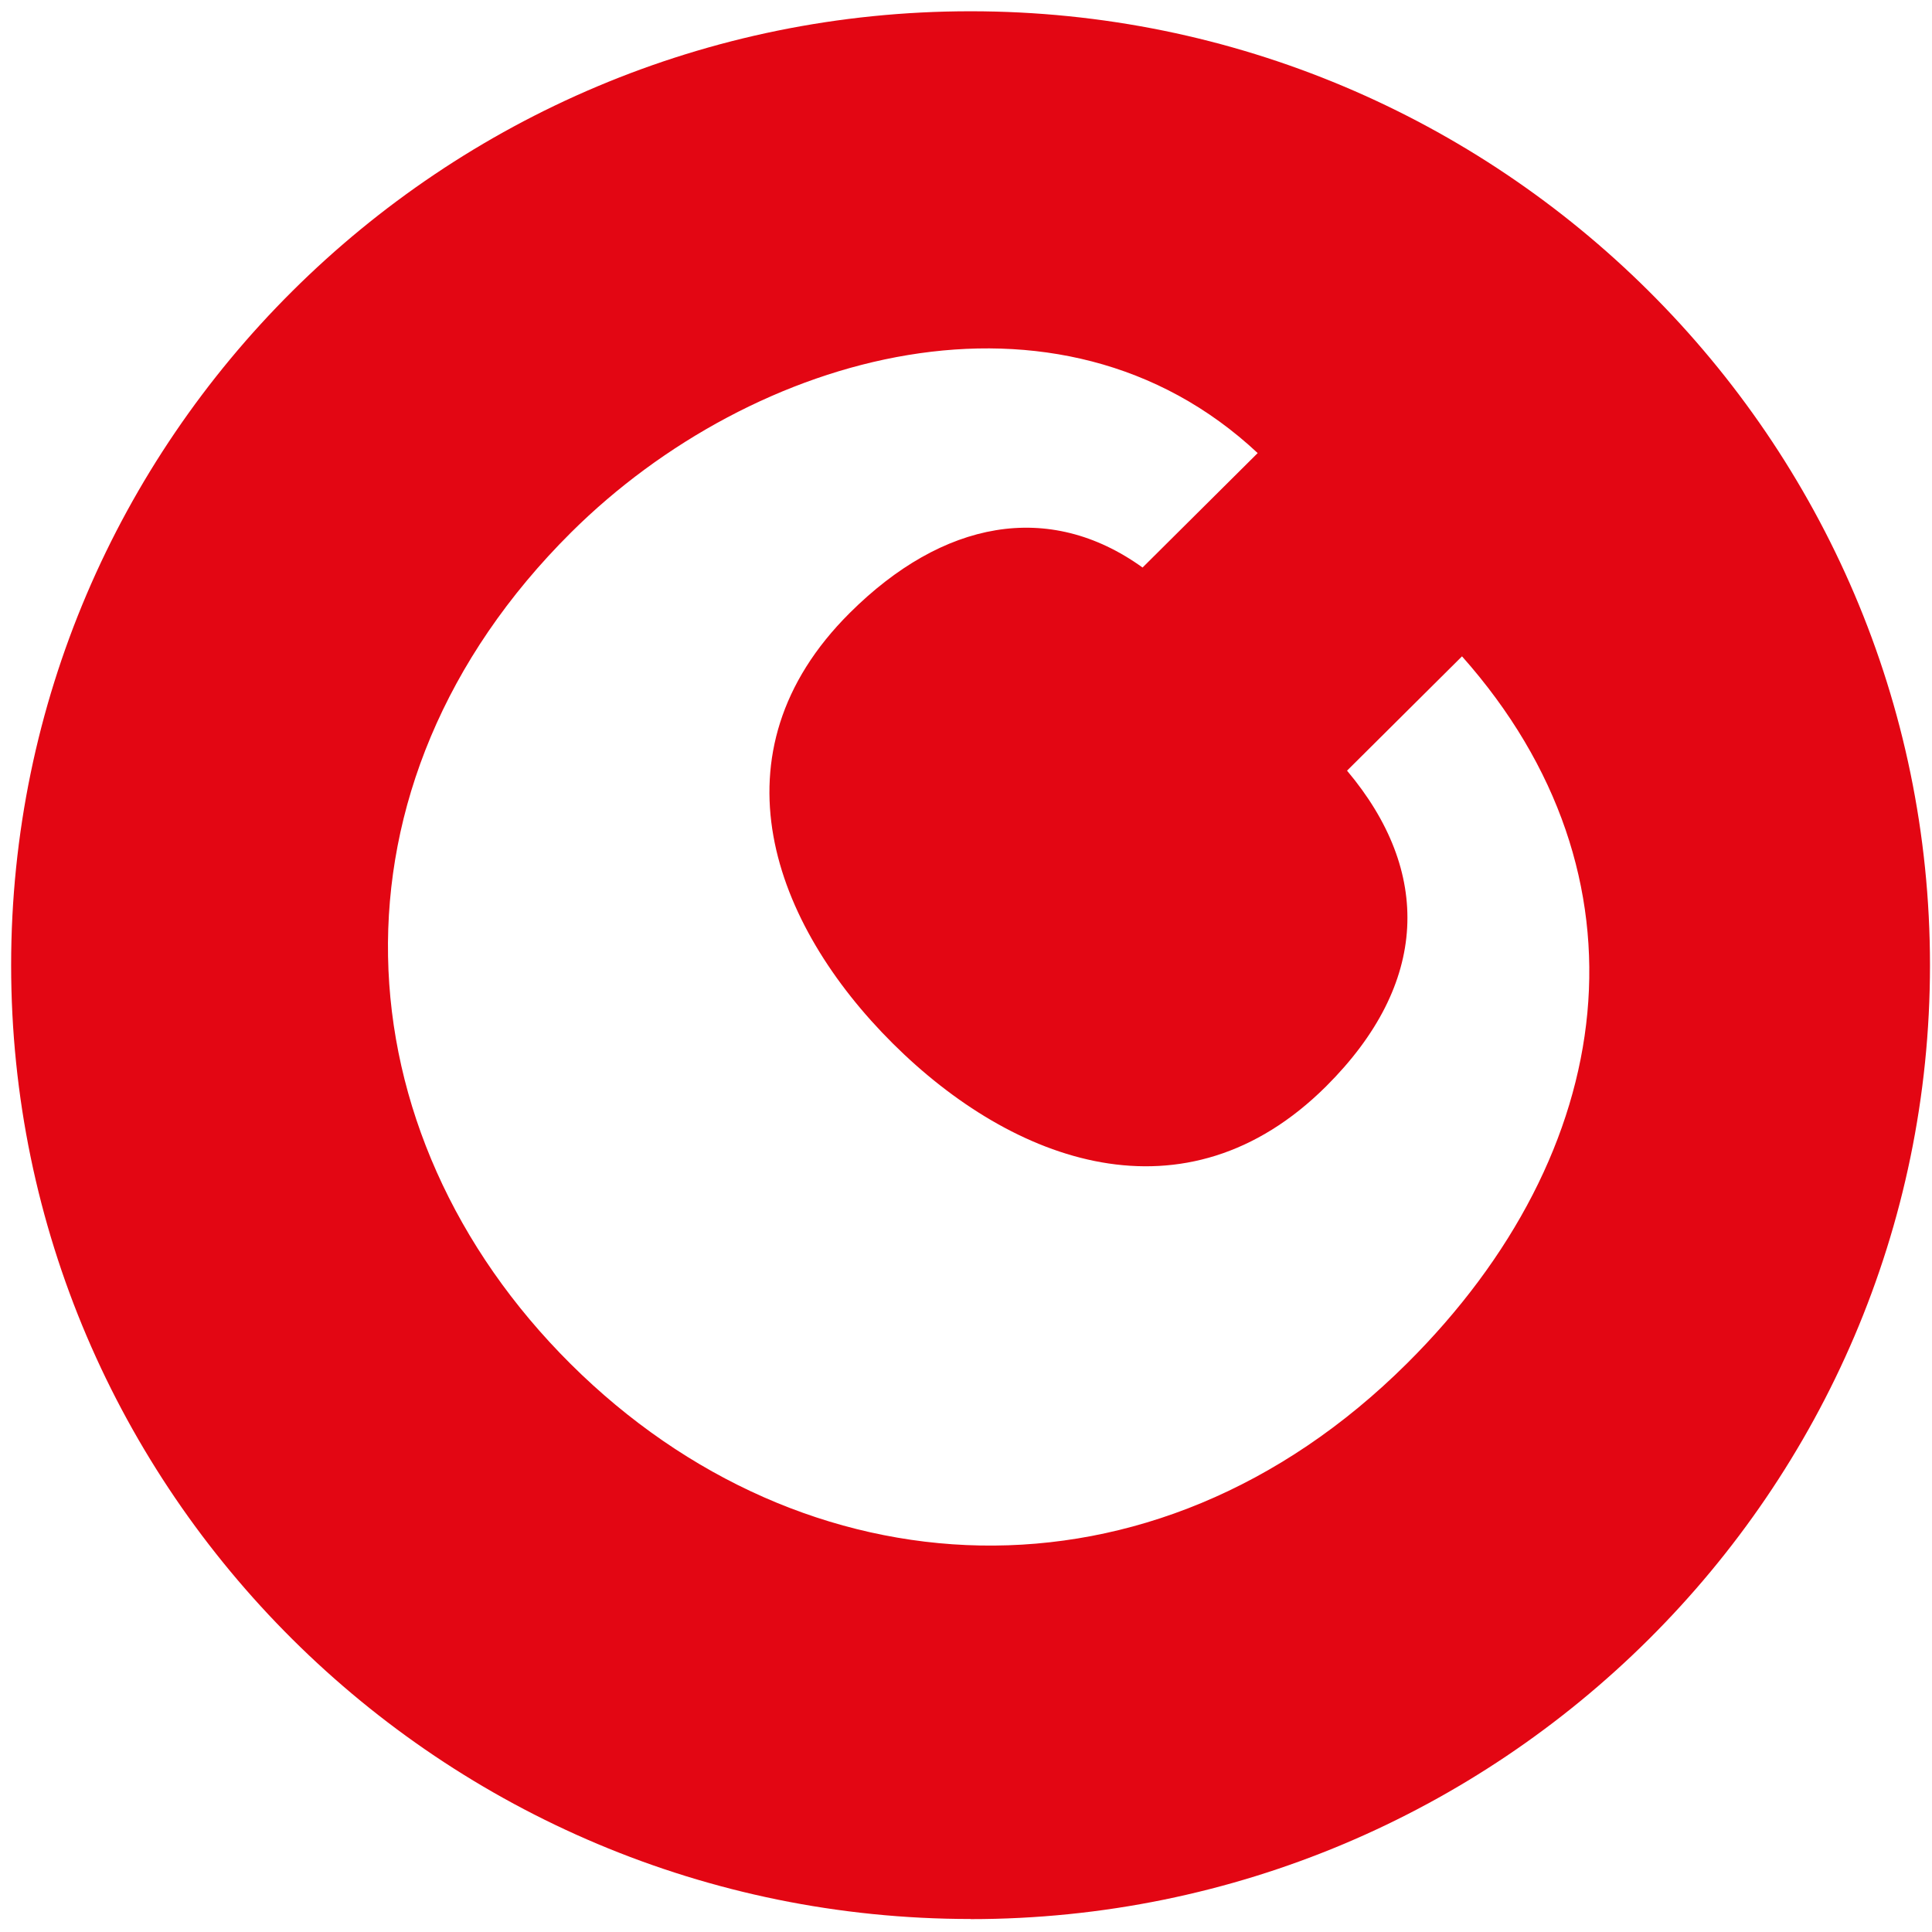
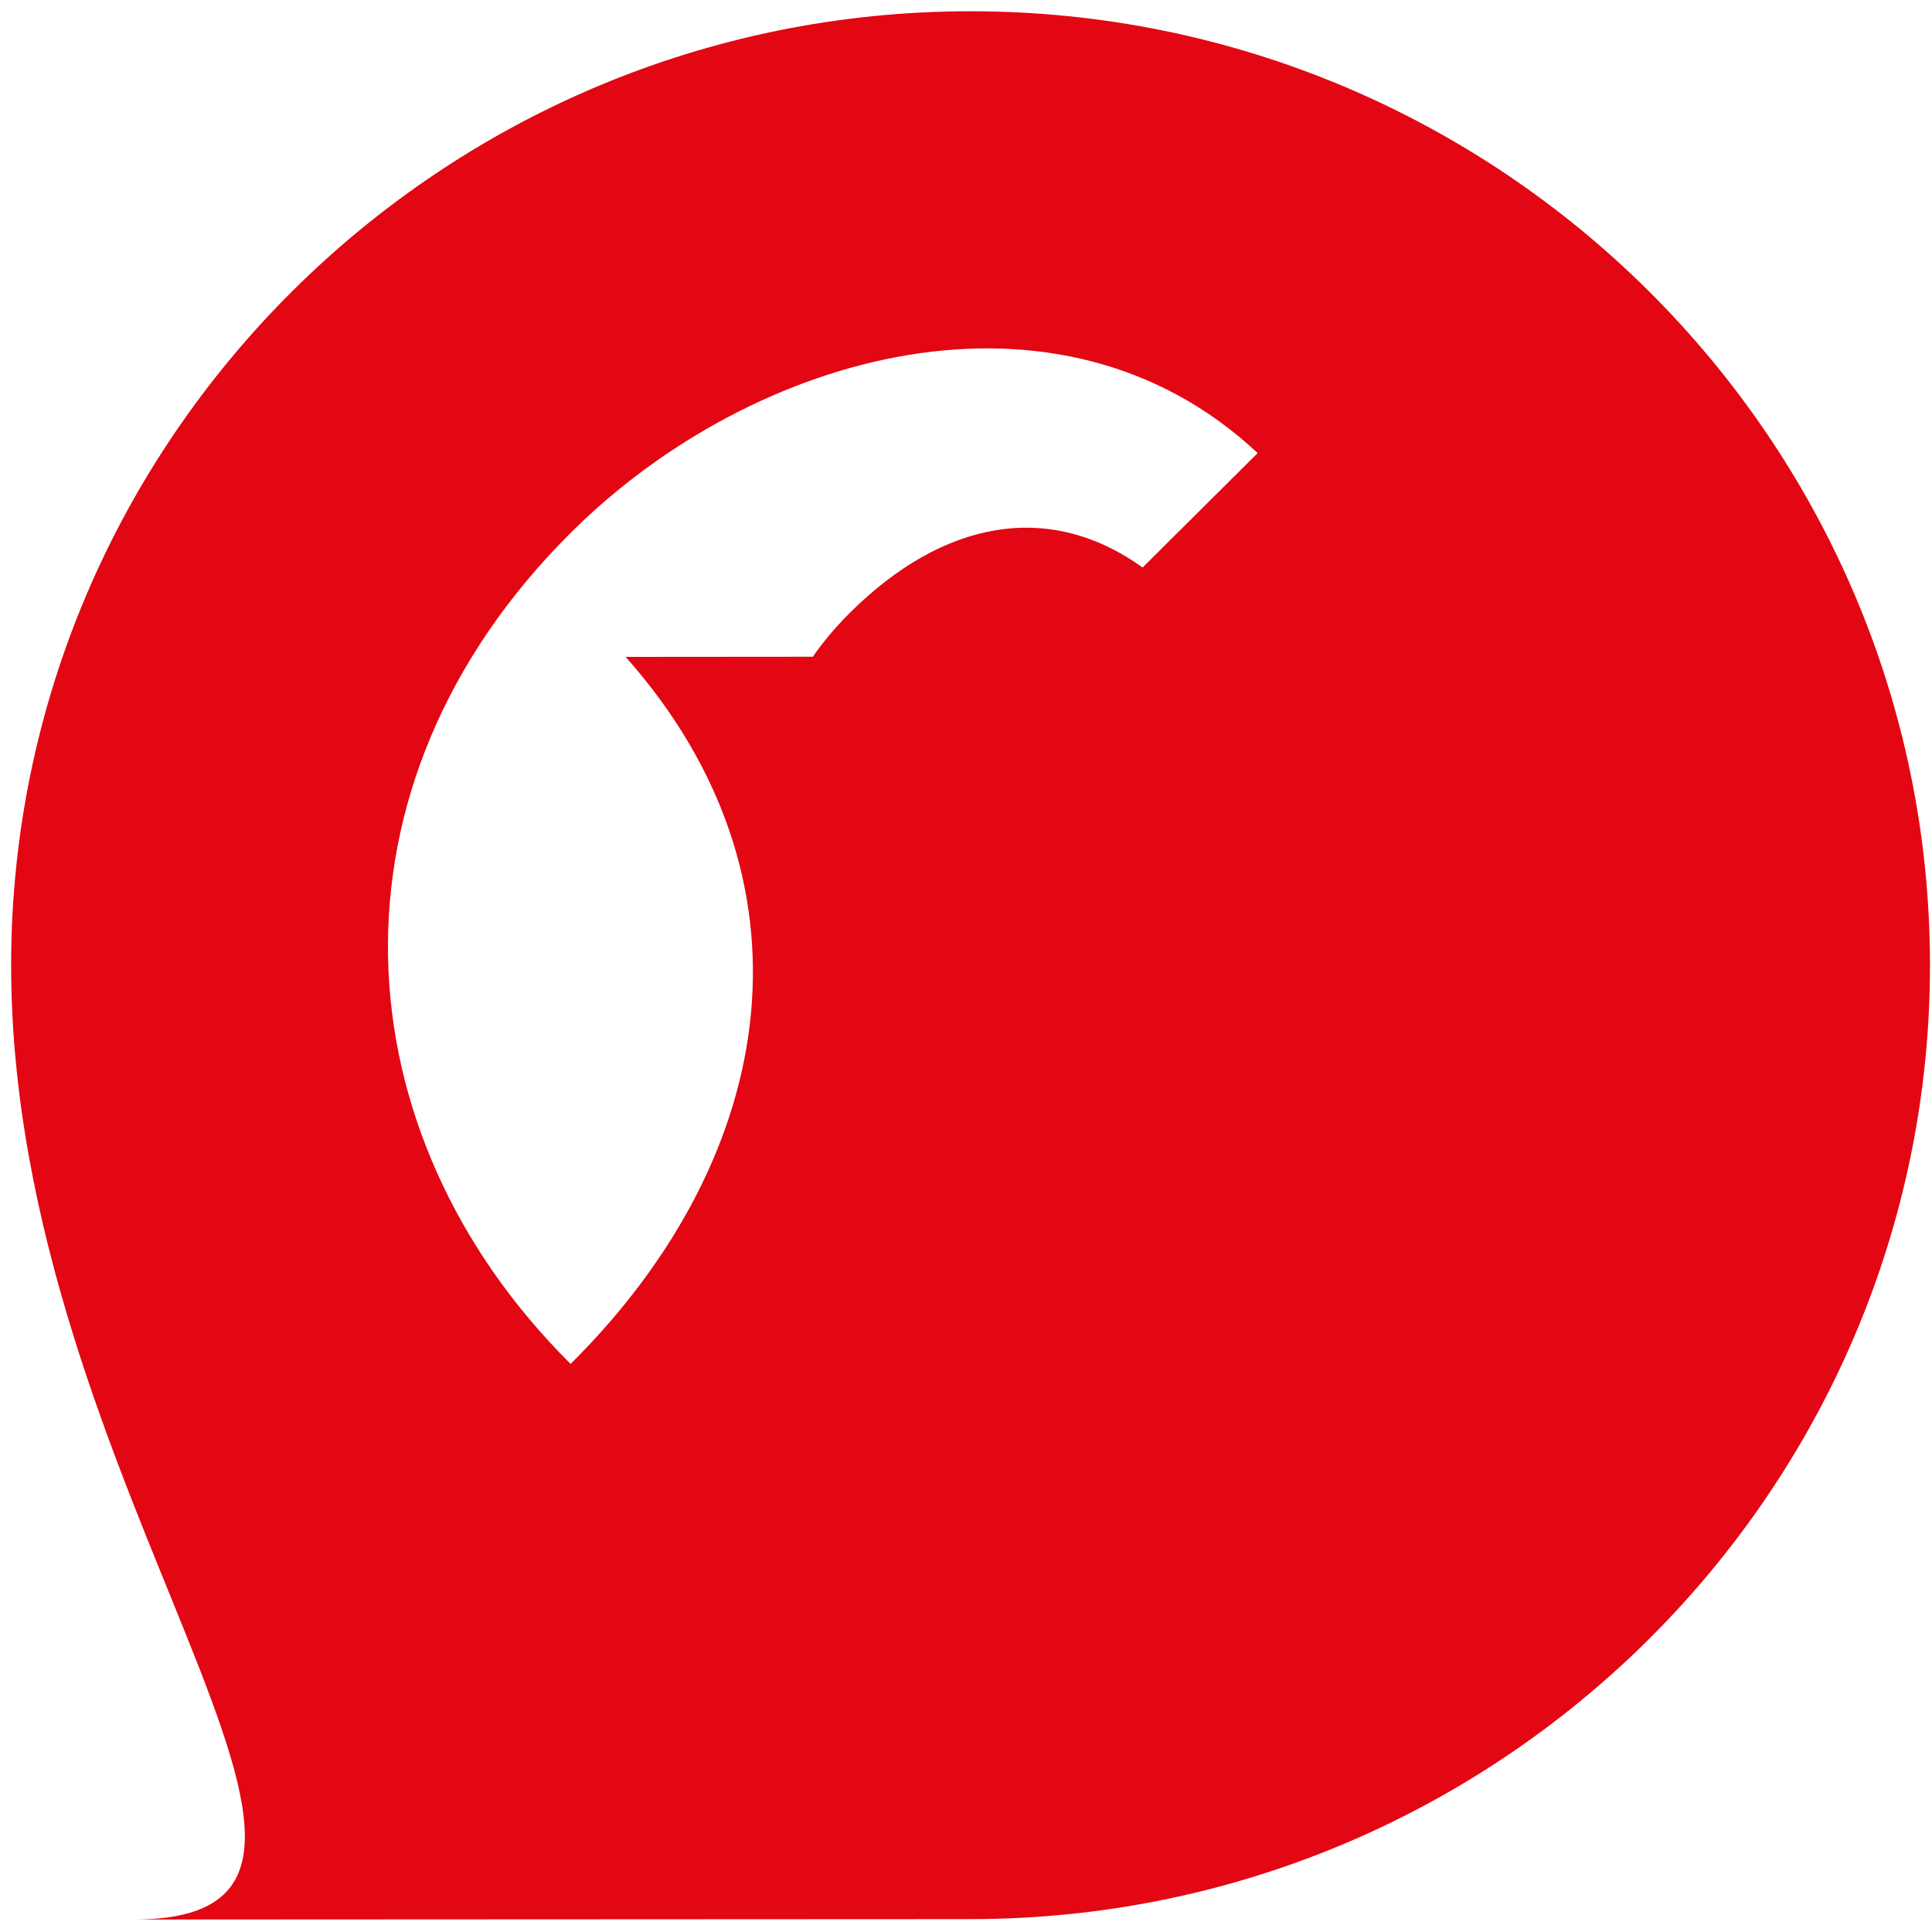
<svg xmlns="http://www.w3.org/2000/svg" data-bbox="0.83 0.84 143.02 142.2" viewBox="0 0 144 144" data-type="color">
  <g>
-     <path d="m108.98 48.91-8.58 8.53c6.33 7.52 6.14 15.86-1.56 23.53-10.51 10.45-23.33 5.72-32.29-3.19s-13.72-21.65-3.21-32.1c6.92-6.89 14.83-8.41 21.82-3.38l8.58-8.53c-14.84-13.88-37.59-7.58-51.17 5.91-19.01 18.9-17.37 44.74-.04 61.98s43.33 18.86 62.34-.04c15.85-15.76 18.63-36.34 4.1-52.7m-36.63 94.11C32.91 143.03.83 111.14.83 71.94S32.91.84 72.34.84s71.51 31.9 71.51 71.1-32.08 71.1-71.51 71.1" fill="#e30613" data-color="1" />
+     <path d="m108.98 48.91-8.58 8.53c6.33 7.52 6.14 15.86-1.56 23.53-10.51 10.45-23.33 5.72-32.29-3.19s-13.72-21.65-3.21-32.1c6.92-6.89 14.83-8.41 21.82-3.38l8.58-8.53c-14.84-13.88-37.59-7.58-51.17 5.91-19.01 18.9-17.37 44.74-.04 61.98c15.85-15.76 18.63-36.34 4.1-52.7m-36.63 94.11C32.91 143.03.83 111.14.83 71.94S32.91.84 72.34.84s71.51 31.9 71.51 71.1-32.08 71.1-71.51 71.1" fill="#e30613" data-color="1" />
  </g>
</svg>